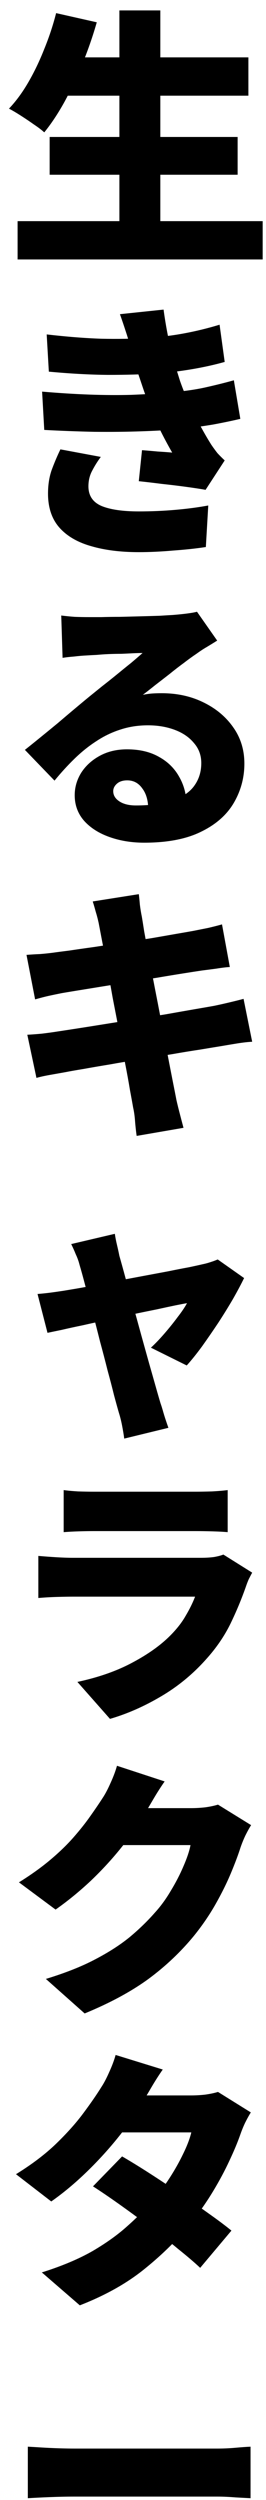
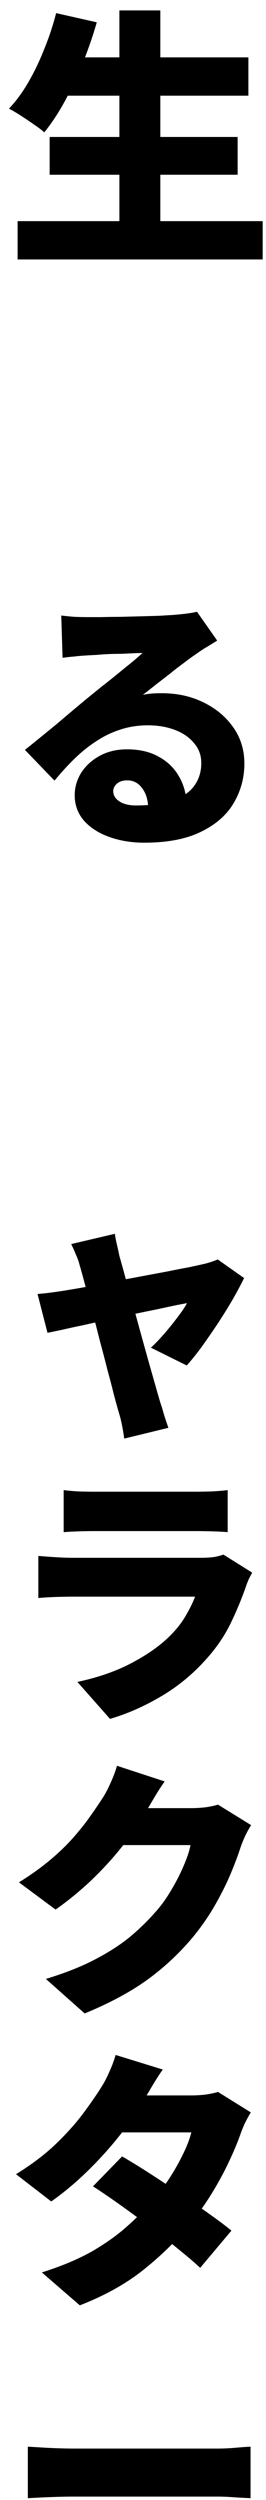
<svg xmlns="http://www.w3.org/2000/svg" width="21" height="197" viewBox="0 0 21 197" fill="none">
  <path d="M2.197 192.795C2.481 192.809 2.842 192.83 3.282 192.859C3.735 192.887 4.196 192.908 4.664 192.923C5.131 192.937 5.535 192.944 5.875 192.944C6.315 192.944 6.804 192.944 7.343 192.944C7.895 192.944 8.476 192.944 9.086 192.944C9.695 192.944 10.312 192.944 10.936 192.944C11.573 192.944 12.197 192.944 12.807 192.944C13.416 192.944 13.997 192.944 14.55 192.944C15.103 192.944 15.599 192.944 16.038 192.944C16.492 192.944 16.868 192.944 17.165 192.944C17.647 192.944 18.122 192.922 18.59 192.88C19.072 192.837 19.468 192.809 19.78 192.795V196.856C19.511 196.842 19.114 196.82 18.59 196.792C18.079 196.75 17.605 196.728 17.165 196.728C16.868 196.728 16.492 196.728 16.038 196.728C15.585 196.728 15.082 196.728 14.529 196.728C13.976 196.728 13.395 196.728 12.785 196.728C12.176 196.728 11.552 196.728 10.914 196.728C10.291 196.728 9.674 196.728 9.065 196.728C8.455 196.728 7.874 196.728 7.321 196.728C6.783 196.728 6.301 196.728 5.875 196.728C5.266 196.728 4.607 196.742 3.898 196.771C3.204 196.799 2.637 196.827 2.197 196.856V192.795Z" fill="black" />
  <path d="M9.639 169.922C10.277 170.291 10.992 170.73 11.786 171.24C12.58 171.75 13.381 172.282 14.189 172.835C15.011 173.388 15.776 173.919 16.485 174.429C17.208 174.94 17.803 175.386 18.271 175.769L15.804 178.703C15.351 178.278 14.77 177.782 14.061 177.215C13.367 176.633 12.608 176.038 11.786 175.429C10.978 174.819 10.184 174.238 9.405 173.685C8.625 173.132 7.938 172.665 7.342 172.282L9.639 169.922ZM19.802 166.456C19.66 166.683 19.511 166.952 19.355 167.264C19.213 167.562 19.086 167.874 18.972 168.2C18.76 168.809 18.469 169.504 18.101 170.283C17.746 171.049 17.321 171.843 16.825 172.665C16.329 173.487 15.762 174.302 15.124 175.11C14.104 176.385 12.885 177.597 11.467 178.745C10.064 179.894 8.342 180.864 6.301 181.658L3.303 179.064C4.876 178.568 6.209 178.008 7.3 177.385C8.391 176.747 9.32 176.081 10.085 175.386C10.865 174.692 11.545 174.004 12.126 173.324C12.566 172.814 12.991 172.239 13.402 171.602C13.813 170.964 14.167 170.333 14.465 169.709C14.777 169.072 14.989 168.512 15.103 168.03H8.299L9.447 165.117H15.103C15.457 165.117 15.826 165.096 16.208 165.053C16.605 164.996 16.938 164.926 17.208 164.841L19.802 166.456ZM12.849 163.076C12.552 163.501 12.261 163.955 11.977 164.437C11.694 164.918 11.481 165.28 11.34 165.521C10.829 166.414 10.184 167.349 9.405 168.327C8.625 169.305 7.775 170.241 6.853 171.134C5.932 172.027 4.997 172.806 4.047 173.473L1.262 171.325C2.523 170.546 3.579 169.745 4.43 168.923C5.294 168.086 6.01 167.286 6.577 166.52C7.158 165.741 7.633 165.053 8.002 164.458C8.2 164.16 8.406 163.77 8.618 163.288C8.845 162.792 9.015 162.339 9.128 161.928L12.849 163.076Z" fill="black" />
  <path d="M19.823 143.818C19.682 144.045 19.533 144.314 19.377 144.626C19.235 144.924 19.108 145.236 18.994 145.562C18.81 146.143 18.555 146.823 18.229 147.603C17.903 148.382 17.499 149.197 17.017 150.048C16.535 150.898 15.968 151.727 15.316 152.535C14.281 153.797 13.084 154.931 11.723 155.937C10.362 156.929 8.682 157.836 6.684 158.658L3.622 155.937C5.153 155.469 6.443 154.959 7.492 154.406C8.555 153.853 9.462 153.272 10.213 152.663C10.964 152.039 11.638 151.387 12.233 150.707C12.687 150.211 13.105 149.637 13.488 148.985C13.884 148.333 14.217 147.688 14.487 147.05C14.77 146.398 14.954 145.845 15.04 145.391H8.278L9.427 142.479C9.625 142.479 9.923 142.479 10.319 142.479C10.716 142.479 11.156 142.479 11.638 142.479C12.134 142.479 12.616 142.479 13.084 142.479C13.565 142.479 13.984 142.479 14.338 142.479C14.706 142.479 14.962 142.479 15.103 142.479C15.458 142.479 15.826 142.457 16.209 142.415C16.606 142.358 16.939 142.287 17.208 142.202L19.823 143.818ZM12.998 140.374C12.701 140.799 12.41 141.253 12.127 141.734C11.843 142.216 11.631 142.578 11.489 142.819C10.979 143.712 10.348 144.626 9.597 145.562C8.86 146.483 8.045 147.369 7.152 148.219C6.259 149.055 5.337 149.807 4.388 150.473L1.496 148.326C2.432 147.744 3.254 147.156 3.962 146.561C4.671 145.965 5.281 145.377 5.791 144.796C6.301 144.215 6.741 143.662 7.109 143.138C7.492 142.599 7.825 142.11 8.108 141.671C8.307 141.373 8.512 140.983 8.725 140.501C8.952 140.005 9.122 139.552 9.235 139.141L12.998 140.374Z" fill="black" />
  <path d="M5.026 117.416C5.324 117.459 5.699 117.494 6.153 117.522C6.62 117.536 7.039 117.544 7.407 117.544C7.691 117.544 8.109 117.544 8.662 117.544C9.229 117.544 9.845 117.544 10.511 117.544C11.192 117.544 11.865 117.544 12.531 117.544C13.197 117.544 13.793 117.544 14.317 117.544C14.841 117.544 15.224 117.544 15.465 117.544C15.805 117.544 16.231 117.536 16.741 117.522C17.251 117.494 17.662 117.459 17.974 117.416V120.733C17.676 120.704 17.279 120.683 16.783 120.669C16.287 120.655 15.834 120.648 15.423 120.648C15.196 120.648 14.813 120.648 14.275 120.648C13.75 120.648 13.148 120.648 12.467 120.648C11.801 120.648 11.128 120.648 10.447 120.648C9.781 120.648 9.172 120.648 8.619 120.648C8.08 120.648 7.676 120.648 7.407 120.648C7.053 120.648 6.649 120.655 6.195 120.669C5.742 120.683 5.352 120.704 5.026 120.733V117.416ZM19.909 123.922C19.824 124.078 19.732 124.255 19.632 124.453C19.547 124.652 19.484 124.815 19.441 124.943C19.087 125.963 18.669 126.969 18.187 127.962C17.705 128.94 17.067 129.868 16.273 130.747C15.224 131.923 14.034 132.901 12.701 133.681C11.383 134.46 10.044 135.049 8.683 135.446L6.11 132.533C7.769 132.178 9.207 131.675 10.426 131.023C11.659 130.371 12.659 129.663 13.424 128.897C13.949 128.373 14.36 127.848 14.657 127.324C14.969 126.799 15.217 126.296 15.401 125.814C15.245 125.814 14.99 125.814 14.636 125.814C14.296 125.814 13.885 125.814 13.403 125.814C12.921 125.814 12.404 125.814 11.851 125.814C11.298 125.814 10.724 125.814 10.129 125.814C9.547 125.814 8.981 125.814 8.428 125.814C7.889 125.814 7.386 125.814 6.918 125.814C6.45 125.814 6.054 125.814 5.728 125.814C5.458 125.814 5.061 125.821 4.537 125.835C4.012 125.85 3.509 125.878 3.027 125.921V122.604C3.523 122.646 4.005 122.682 4.473 122.71C4.955 122.738 5.373 122.753 5.728 122.753C5.968 122.753 6.302 122.753 6.727 122.753C7.152 122.753 7.634 122.753 8.173 122.753C8.711 122.753 9.278 122.753 9.873 122.753C10.483 122.753 11.085 122.753 11.681 122.753C12.29 122.753 12.864 122.753 13.403 122.753C13.956 122.753 14.438 122.753 14.849 122.753C15.274 122.753 15.607 122.753 15.848 122.753C16.259 122.753 16.613 122.731 16.911 122.689C17.223 122.632 17.464 122.568 17.634 122.497L19.909 123.922Z" fill="black" />
  <path d="M9.065 97.223C9.107 97.506 9.164 97.797 9.235 98.094C9.306 98.392 9.37 98.683 9.426 98.966C9.568 99.462 9.731 100.05 9.915 100.731C10.1 101.397 10.298 102.113 10.511 102.878C10.723 103.644 10.936 104.416 11.149 105.196C11.361 105.961 11.567 106.698 11.765 107.407C11.963 108.101 12.141 108.725 12.297 109.278C12.453 109.831 12.58 110.27 12.679 110.596C12.722 110.709 12.778 110.887 12.849 111.128C12.92 111.383 12.998 111.638 13.083 111.893C13.168 112.148 13.239 112.354 13.296 112.51L9.809 113.36C9.767 113.048 9.71 112.708 9.639 112.339C9.568 111.971 9.483 111.631 9.384 111.319C9.285 110.979 9.157 110.518 9.001 109.937C8.859 109.356 8.689 108.704 8.491 107.981C8.307 107.244 8.108 106.485 7.896 105.706C7.697 104.912 7.499 104.14 7.3 103.388C7.102 102.623 6.91 101.921 6.726 101.284C6.556 100.632 6.407 100.093 6.28 99.668C6.209 99.384 6.11 99.108 5.982 98.838C5.869 98.555 5.748 98.286 5.621 98.031L9.065 97.223ZM19.27 100.71C19.044 101.177 18.753 101.723 18.399 102.347C18.044 102.956 17.654 103.587 17.229 104.239C16.804 104.877 16.379 105.493 15.954 106.089C15.528 106.67 15.124 107.173 14.742 107.598L11.914 106.195C12.24 105.897 12.587 105.536 12.956 105.111C13.338 104.671 13.693 104.232 14.019 103.792C14.359 103.353 14.607 102.984 14.763 102.687C14.593 102.715 14.295 102.772 13.87 102.857C13.459 102.942 12.963 103.048 12.382 103.176C11.815 103.289 11.191 103.417 10.511 103.559C9.844 103.7 9.171 103.849 8.491 104.005C7.81 104.147 7.158 104.288 6.535 104.43C5.911 104.558 5.358 104.678 4.876 104.792C4.394 104.891 4.019 104.969 3.75 105.026L2.963 101.964C3.317 101.936 3.657 101.9 3.983 101.858C4.309 101.815 4.657 101.765 5.025 101.709C5.195 101.68 5.493 101.631 5.918 101.56C6.343 101.489 6.847 101.397 7.428 101.284C8.009 101.17 8.633 101.05 9.299 100.922C9.979 100.795 10.659 100.667 11.34 100.539C12.02 100.412 12.665 100.291 13.275 100.178C13.898 100.05 14.444 99.944 14.912 99.859C15.38 99.76 15.734 99.682 15.975 99.625C16.187 99.583 16.4 99.526 16.613 99.455C16.839 99.384 17.031 99.313 17.187 99.243L19.27 100.71Z" fill="black" />
-   <path d="M7.79 72.734C7.719 72.408 7.641 72.11 7.556 71.841C7.485 71.572 7.407 71.302 7.322 71.033L10.958 70.459C10.986 70.672 11.014 70.948 11.043 71.288C11.085 71.628 11.135 71.933 11.192 72.202C11.234 72.443 11.298 72.84 11.383 73.393C11.482 73.932 11.603 74.584 11.744 75.349C11.886 76.1 12.042 76.915 12.212 77.794C12.382 78.659 12.552 79.538 12.722 80.43C12.893 81.323 13.056 82.181 13.211 83.003C13.367 83.811 13.509 84.541 13.637 85.193C13.764 85.831 13.864 86.334 13.934 86.703C14.005 87.014 14.09 87.362 14.19 87.744C14.289 88.127 14.388 88.503 14.487 88.871L10.788 89.509C10.731 89.098 10.688 88.701 10.66 88.319C10.632 87.936 10.582 87.588 10.511 87.277C10.455 86.951 10.37 86.483 10.256 85.873C10.157 85.264 10.029 84.562 9.873 83.769C9.732 82.975 9.576 82.138 9.406 81.26C9.236 80.381 9.066 79.502 8.895 78.623C8.739 77.73 8.584 76.894 8.428 76.115C8.286 75.335 8.158 74.655 8.045 74.073C7.932 73.478 7.847 73.032 7.79 72.734ZM2.092 75.243C2.46 75.214 2.815 75.193 3.155 75.179C3.509 75.151 3.849 75.115 4.175 75.073C4.473 75.03 4.905 74.974 5.472 74.903C6.039 74.818 6.684 74.725 7.407 74.626C8.144 74.513 8.902 74.399 9.682 74.286C10.476 74.159 11.241 74.038 11.978 73.925C12.715 73.797 13.367 73.684 13.934 73.584C14.515 73.485 14.962 73.407 15.274 73.35C15.628 73.28 16.018 73.202 16.443 73.117C16.868 73.017 17.23 72.925 17.527 72.84L18.144 76.2C17.875 76.214 17.52 76.256 17.081 76.327C16.656 76.384 16.273 76.433 15.933 76.476C15.55 76.533 15.047 76.611 14.423 76.71C13.8 76.809 13.112 76.922 12.361 77.05C11.61 77.163 10.844 77.284 10.065 77.411C9.285 77.539 8.541 77.659 7.832 77.773C7.138 77.886 6.528 77.986 6.004 78.07C5.479 78.156 5.097 78.219 4.856 78.262C4.501 78.333 4.161 78.404 3.835 78.475C3.523 78.545 3.169 78.638 2.772 78.751L2.092 75.243ZM2.156 81.536C2.453 81.522 2.836 81.494 3.304 81.451C3.771 81.394 4.182 81.338 4.537 81.281C4.92 81.224 5.43 81.146 6.068 81.047C6.705 80.948 7.421 80.835 8.215 80.707C9.009 80.579 9.824 80.452 10.66 80.324C11.511 80.183 12.333 80.048 13.126 79.92C13.92 79.778 14.643 79.651 15.295 79.538C15.961 79.424 16.493 79.332 16.89 79.261C17.301 79.176 17.712 79.084 18.123 78.985C18.548 78.885 18.917 78.793 19.228 78.708L19.909 82.089C19.597 82.103 19.214 82.146 18.761 82.216C18.321 82.287 17.896 82.358 17.485 82.429C17.046 82.5 16.486 82.592 15.805 82.706C15.139 82.805 14.402 82.925 13.594 83.067C12.786 83.195 11.957 83.329 11.107 83.471C10.27 83.599 9.462 83.733 8.683 83.875C7.903 84.002 7.202 84.123 6.578 84.236C5.968 84.335 5.487 84.421 5.132 84.491C4.65 84.576 4.211 84.654 3.814 84.725C3.431 84.796 3.119 84.867 2.878 84.938L2.156 81.536Z" fill="black" />
  <path d="M4.835 48.501C5.161 48.543 5.515 48.579 5.898 48.607C6.281 48.621 6.649 48.628 7.004 48.628C7.231 48.628 7.564 48.628 8.003 48.628C8.442 48.614 8.931 48.607 9.47 48.607C10.023 48.593 10.569 48.579 11.107 48.565C11.66 48.55 12.156 48.536 12.595 48.522C13.049 48.494 13.403 48.472 13.659 48.458C14.169 48.416 14.573 48.373 14.87 48.331C15.182 48.288 15.409 48.246 15.551 48.203L17.145 50.478C16.876 50.648 16.6 50.818 16.316 50.988C16.047 51.144 15.778 51.322 15.508 51.52C15.211 51.718 14.877 51.959 14.509 52.243C14.14 52.512 13.765 52.803 13.382 53.114C12.999 53.412 12.624 53.703 12.255 53.986C11.901 54.27 11.575 54.525 11.277 54.752C11.561 54.695 11.816 54.66 12.043 54.645C12.27 54.631 12.51 54.624 12.766 54.624C13.985 54.624 15.083 54.865 16.061 55.347C17.053 55.829 17.84 56.488 18.421 57.324C19.002 58.146 19.293 59.096 19.293 60.173C19.293 61.279 19.016 62.306 18.464 63.256C17.911 64.206 17.053 64.964 15.891 65.531C14.729 66.112 13.226 66.403 11.384 66.403C10.391 66.403 9.477 66.254 8.641 65.956C7.805 65.659 7.138 65.233 6.642 64.681C6.146 64.114 5.898 63.44 5.898 62.661C5.898 62.037 6.068 61.449 6.408 60.896C6.763 60.343 7.252 59.897 7.875 59.557C8.499 59.217 9.215 59.046 10.023 59.046C11.015 59.046 11.858 59.245 12.553 59.642C13.248 60.024 13.779 60.549 14.148 61.215C14.53 61.881 14.722 62.618 14.722 63.426L11.703 63.788C11.703 63.093 11.547 62.54 11.235 62.129C10.937 61.704 10.54 61.491 10.044 61.491C9.69 61.491 9.413 61.584 9.215 61.768C9.031 61.938 8.939 62.129 8.939 62.342C8.939 62.668 9.102 62.937 9.428 63.15C9.754 63.362 10.186 63.469 10.725 63.469C11.915 63.469 12.893 63.334 13.659 63.065C14.424 62.795 14.984 62.413 15.338 61.917C15.707 61.406 15.891 60.811 15.891 60.131C15.891 59.521 15.7 58.997 15.317 58.557C14.948 58.104 14.445 57.757 13.807 57.516C13.169 57.275 12.461 57.154 11.681 57.154C10.902 57.154 10.172 57.267 9.491 57.494C8.825 57.707 8.194 58.012 7.599 58.408C7.004 58.791 6.43 59.252 5.877 59.791C5.338 60.315 4.814 60.889 4.304 61.513L1.965 59.089C2.305 58.82 2.702 58.501 3.155 58.132C3.609 57.764 4.077 57.381 4.559 56.984C5.041 56.573 5.501 56.183 5.941 55.815C6.38 55.446 6.756 55.134 7.068 54.879C7.365 54.638 7.698 54.369 8.067 54.071C8.45 53.774 8.832 53.469 9.215 53.157C9.612 52.831 9.987 52.526 10.342 52.243C10.696 51.945 11.001 51.683 11.256 51.456C11.043 51.456 10.788 51.463 10.491 51.477C10.207 51.492 9.902 51.506 9.576 51.52C9.25 51.52 8.917 51.527 8.577 51.541C8.251 51.555 7.939 51.577 7.642 51.605C7.344 51.619 7.082 51.633 6.855 51.648C6.543 51.662 6.21 51.69 5.856 51.733C5.501 51.761 5.197 51.796 4.941 51.839L4.835 48.501Z" fill="black" />
-   <path d="M3.686 26.352C5.287 26.536 6.726 26.649 8.002 26.692C9.292 26.72 10.511 26.699 11.659 26.628C12.679 26.557 13.643 26.437 14.55 26.267C15.472 26.096 16.4 25.87 17.335 25.586L17.739 28.52C16.931 28.747 16.067 28.938 15.146 29.094C14.224 29.25 13.282 29.364 12.318 29.434C11.212 29.505 9.944 29.541 8.512 29.541C7.08 29.527 5.528 29.442 3.856 29.286L3.686 26.352ZM3.324 30.859C4.642 30.972 5.89 31.05 7.066 31.093C8.243 31.135 9.341 31.142 10.362 31.114C11.396 31.072 12.346 31.015 13.211 30.944C14.43 30.845 15.443 30.703 16.251 30.519C17.073 30.334 17.81 30.15 18.462 29.966L18.973 33.006C18.306 33.162 17.59 33.311 16.825 33.453C16.06 33.58 15.252 33.694 14.401 33.793C13.494 33.878 12.438 33.942 11.233 33.984C10.043 34.027 8.781 34.041 7.449 34.027C6.131 33.998 4.813 33.949 3.494 33.878L3.324 30.859ZM10.319 27.436C10.206 26.997 10.078 26.564 9.936 26.139C9.795 25.7 9.639 25.239 9.469 24.757L12.913 24.395C13.012 25.118 13.126 25.799 13.253 26.437C13.381 27.074 13.523 27.684 13.678 28.265C13.849 28.846 14.026 29.427 14.21 30.009C14.366 30.462 14.579 31.001 14.848 31.624C15.131 32.234 15.436 32.843 15.762 33.453C16.088 34.062 16.4 34.601 16.698 35.069C16.854 35.295 17.009 35.508 17.165 35.706C17.335 35.891 17.527 36.082 17.739 36.281L16.23 38.598C15.833 38.527 15.323 38.449 14.699 38.364C14.075 38.279 13.43 38.201 12.764 38.13C12.098 38.045 11.496 37.974 10.957 37.918L11.212 35.473C11.581 35.501 11.992 35.536 12.445 35.579C12.913 35.607 13.296 35.636 13.593 35.664C13.041 34.7 12.573 33.786 12.19 32.921C11.822 32.057 11.517 31.263 11.276 30.54C11.106 30.03 10.964 29.612 10.851 29.286C10.752 28.945 10.659 28.641 10.574 28.371C10.503 28.088 10.418 27.776 10.319 27.436ZM7.959 36.004C7.704 36.344 7.477 36.706 7.279 37.089C7.08 37.457 6.981 37.868 6.981 38.322C6.981 39.059 7.328 39.576 8.023 39.874C8.717 40.157 9.696 40.299 10.957 40.299C11.963 40.299 12.941 40.256 13.891 40.171C14.841 40.086 15.691 39.973 16.442 39.831L16.251 43.105C15.514 43.219 14.656 43.311 13.678 43.382C12.715 43.467 11.807 43.509 10.957 43.509C9.525 43.509 8.278 43.353 7.215 43.042C6.152 42.744 5.323 42.269 4.727 41.617C4.132 40.965 3.82 40.108 3.792 39.044C3.778 38.307 3.87 37.648 4.068 37.067C4.281 36.486 4.515 35.933 4.77 35.409L7.959 36.004Z" fill="black" />
  <path d="M4.77 4.521H19.61V7.54H4.77V4.521ZM3.919 10.793H18.76V13.769H3.919V10.793ZM1.389 17.426H20.737V20.445H1.389V17.426ZM9.426 0.821H12.658V18.915H9.426V0.821ZM4.43 1.034L7.64 1.757C7.328 2.848 6.953 3.933 6.513 5.01C6.074 6.087 5.599 7.093 5.089 8.029C4.579 8.95 4.047 9.751 3.494 10.431C3.296 10.247 3.026 10.042 2.686 9.815C2.346 9.574 1.999 9.34 1.644 9.113C1.29 8.886 0.978 8.702 0.709 8.56C1.262 7.979 1.772 7.285 2.24 6.477C2.708 5.669 3.126 4.797 3.494 3.862C3.877 2.926 4.189 1.984 4.43 1.034Z" fill="black" />
</svg>